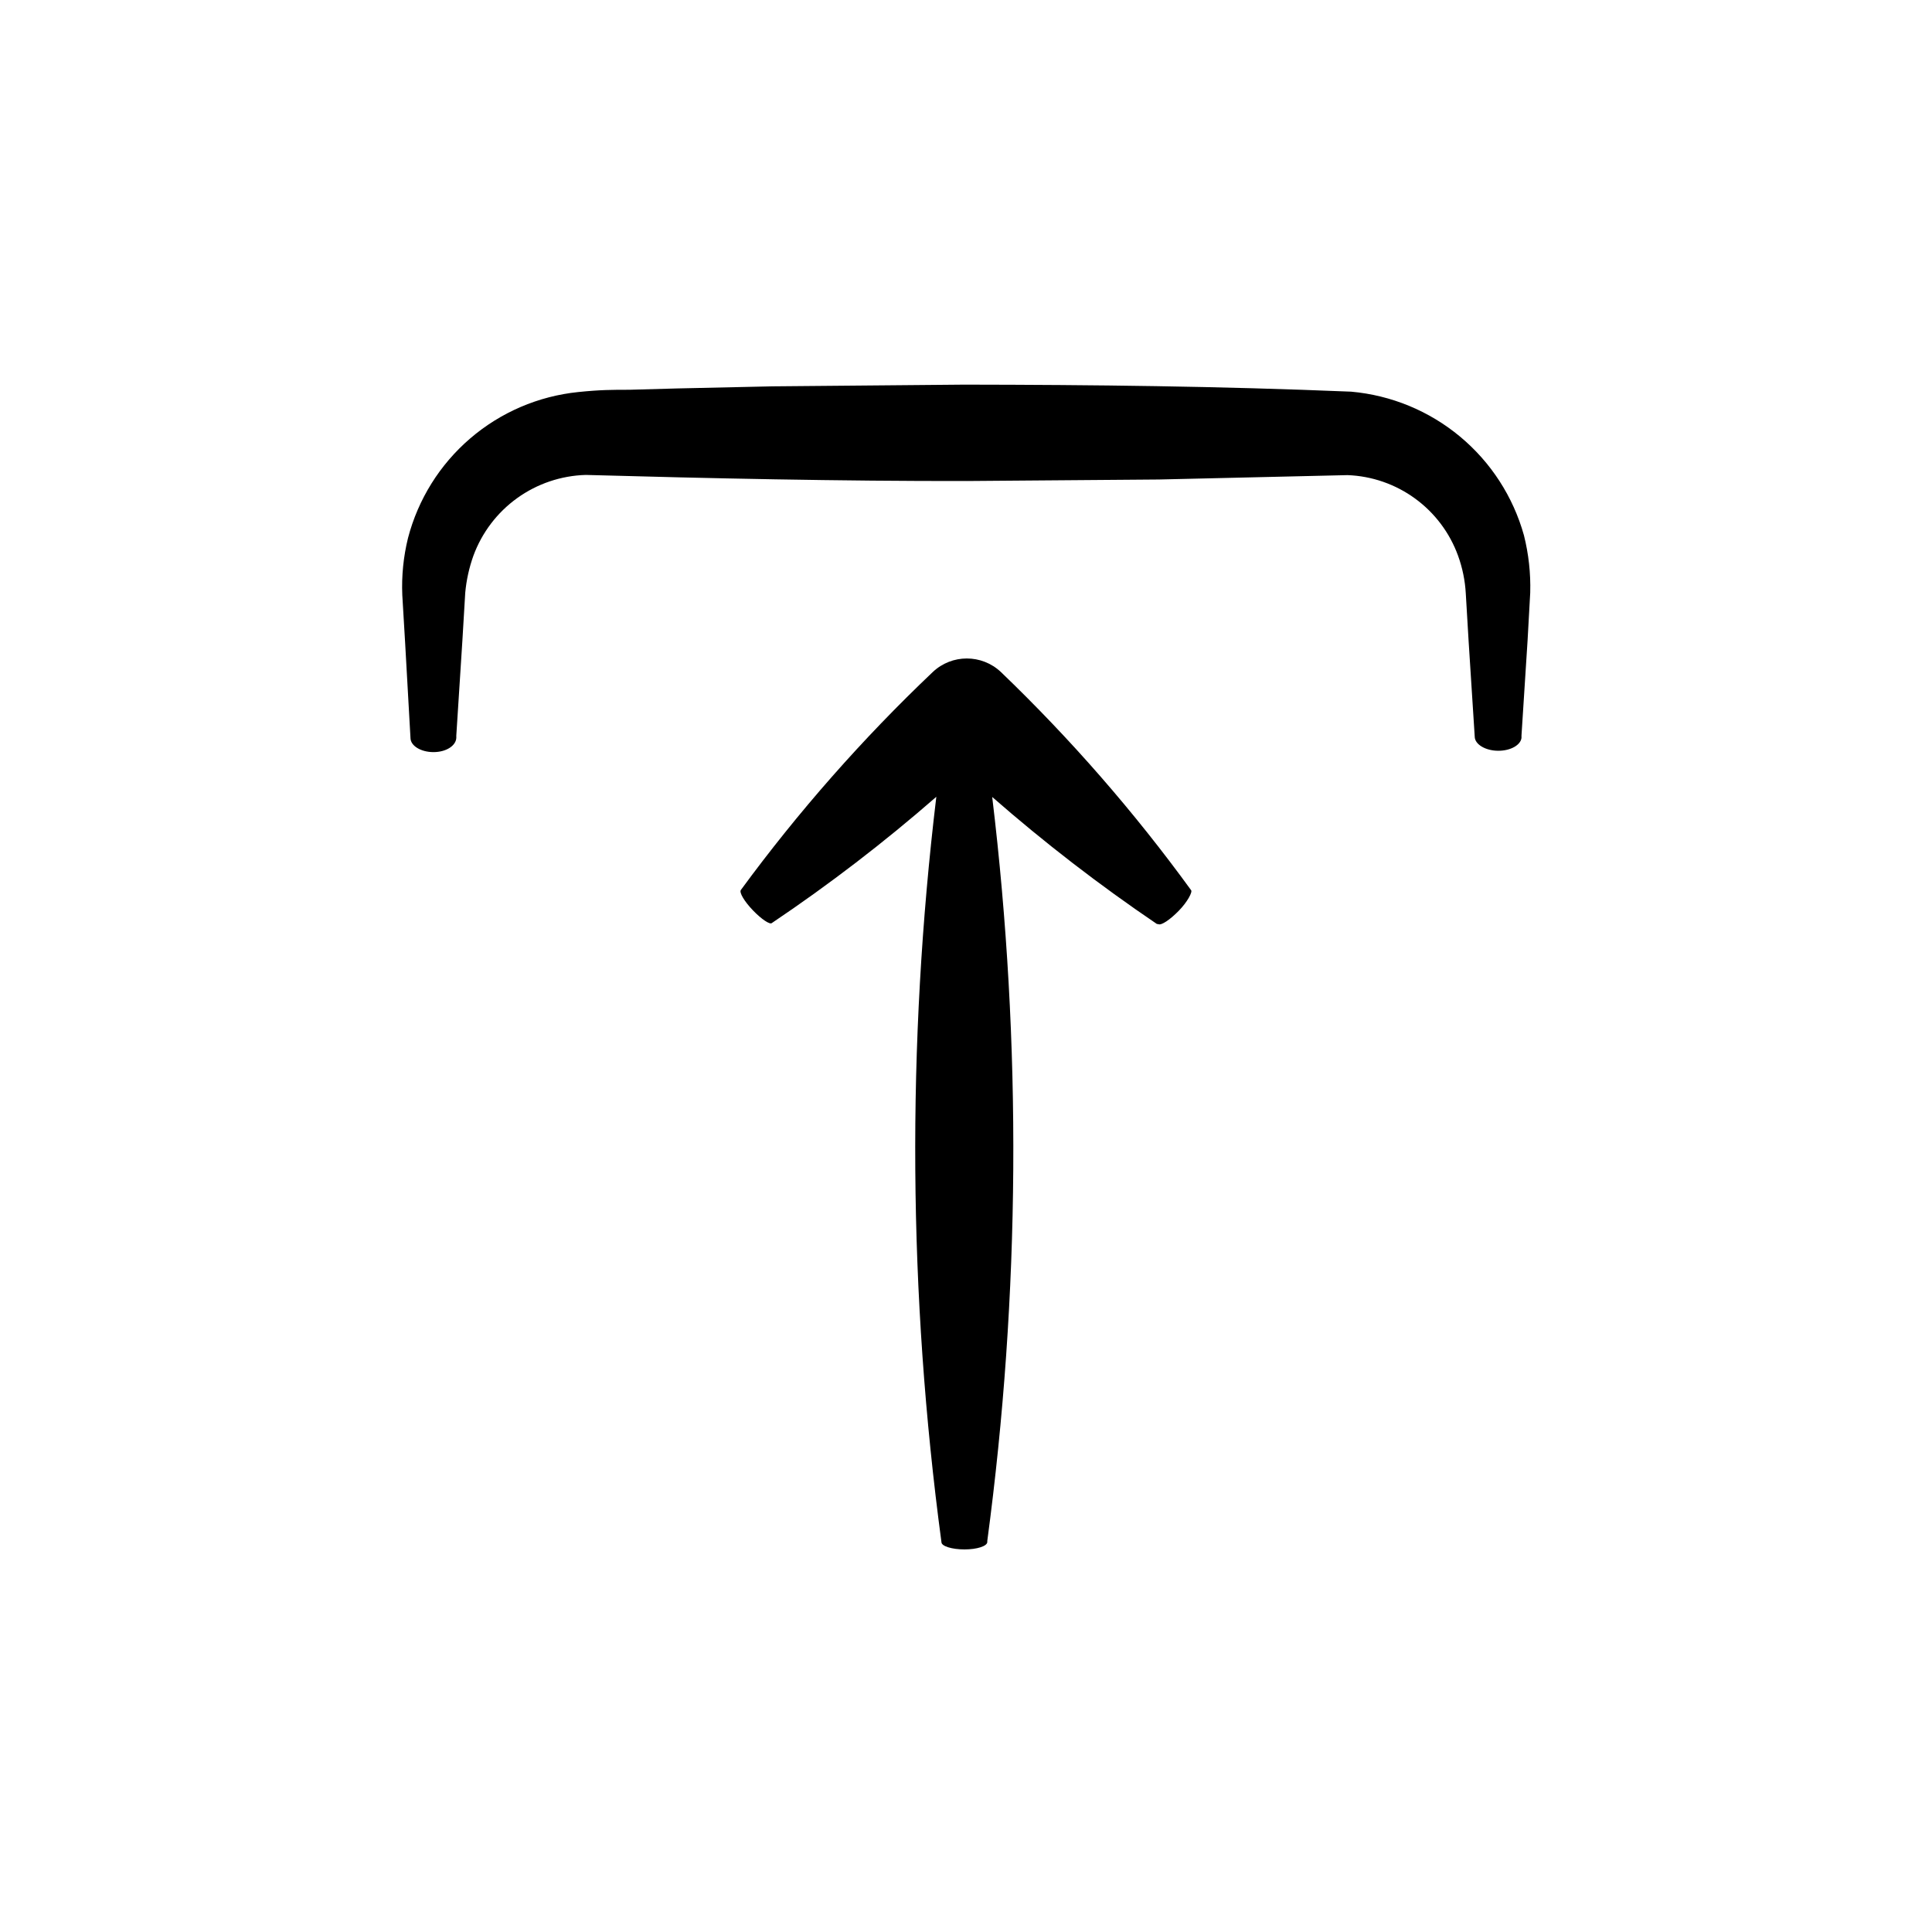
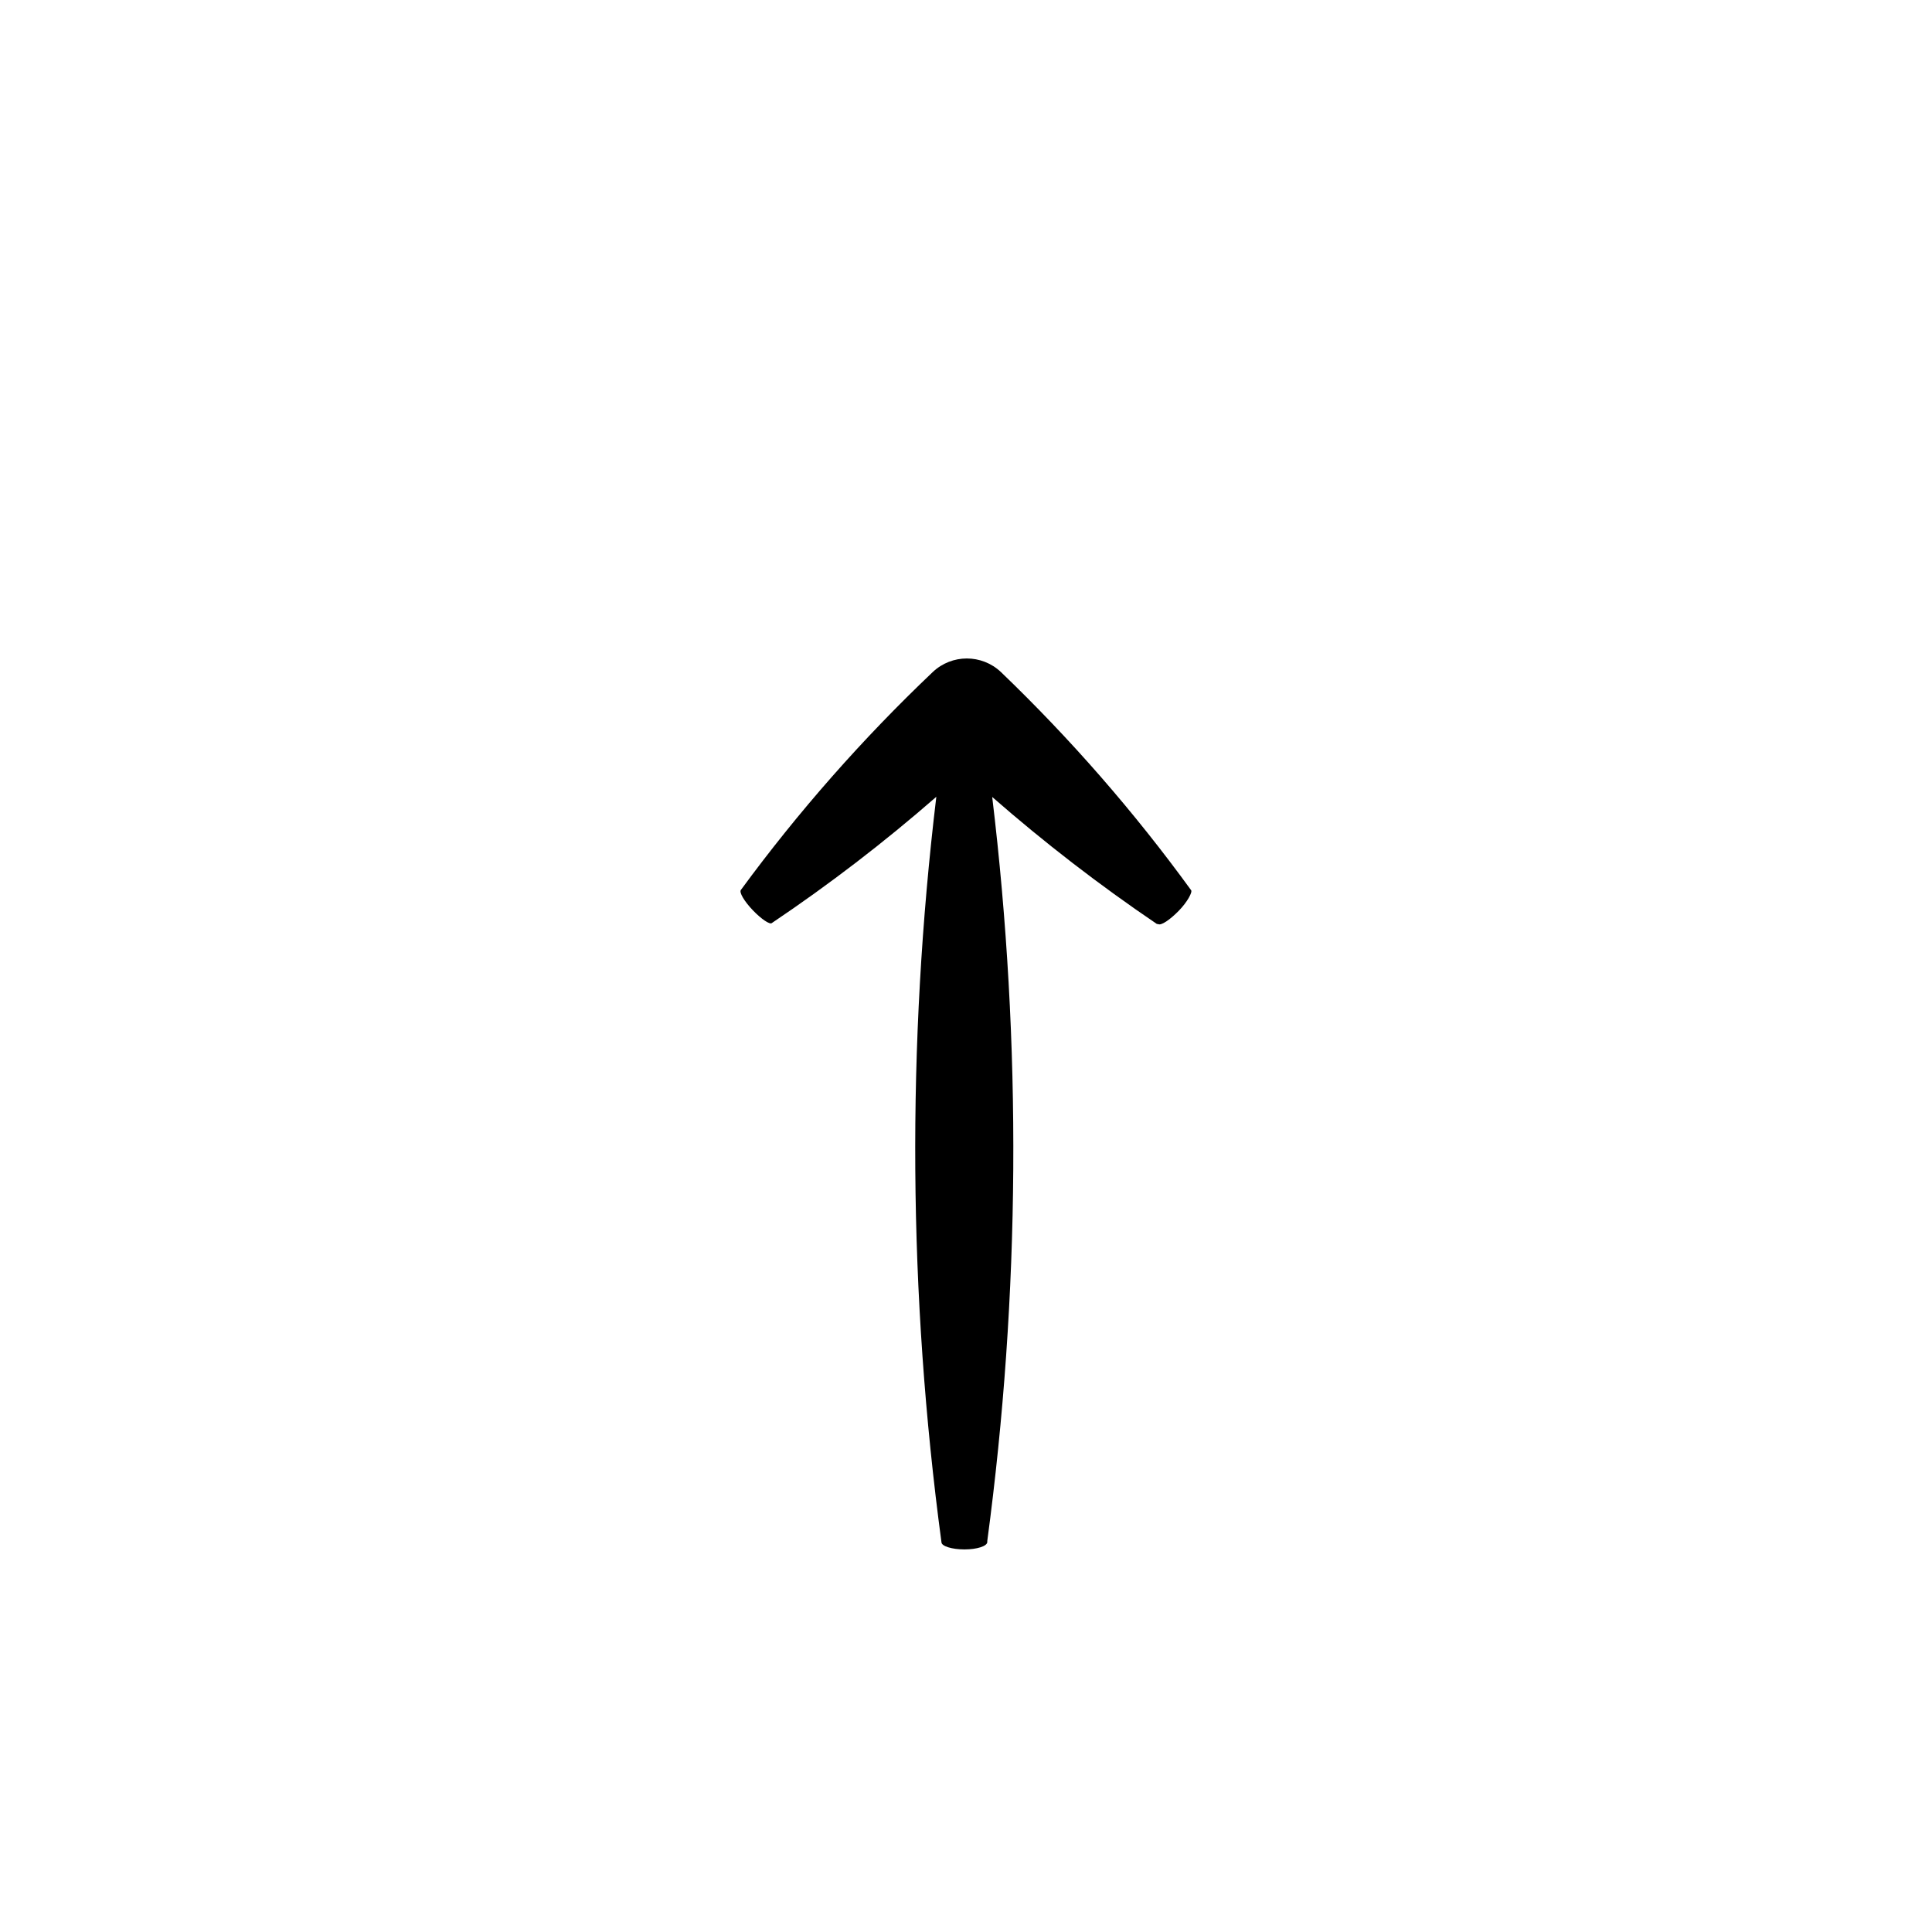
<svg xmlns="http://www.w3.org/2000/svg" fill="#000000" width="800px" height="800px" version="1.1" viewBox="144 144 512 512">
  <g>
-     <path d="m547.21 339.54v-0.605l1.613-25.191 0.707-12.746h-0.004c0.141-5.09-0.422-10.176-1.66-15.113-2.859-10.254-8.77-19.391-16.953-26.195-8.184-6.805-18.242-10.953-28.844-11.895-35.266-1.461-68.266-1.812-102.48-1.863l-50.883 0.453-25.191 0.555-12.695 0.352c-4.586 0-7.707 0-13.602 0.605-10.566 1.086-20.547 5.371-28.605 12.289-8.059 6.914-13.809 16.129-16.488 26.402-1.215 4.941-1.727 10.031-1.512 15.117l0.754 12.695 1.414 25.141c0 2.117 2.769 3.777 6.098 3.777 3.324 0 5.945-1.664 6.047-3.777v-0.605l1.613-25.191 0.754-12.645c0.301-3.356 1.031-6.656 2.164-9.824 2.254-6.137 6.297-11.457 11.602-15.273 5.309-3.816 11.641-5.957 18.176-6.141 32.496 0.906 67.461 1.664 101.02 1.613l50.883-0.402 49.977-1.16c6.445 0.242 12.672 2.398 17.883 6.195 5.215 3.793 9.18 9.059 11.387 15.117 1.18 3.238 1.875 6.633 2.066 10.074l0.754 12.695 1.613 25.191c0 2.117 2.922 3.777 6.246 3.777 3.328 0.004 5.949-1.559 6.148-3.422z" />
    <path d="m450.98 388.91c0.754 0.402 3.074-1.16 5.391-3.527 2.316-2.367 3.727-5.039 3.273-5.492v0.004c-15.051-20.715-31.91-40.055-50.379-57.789-5.074-4.805-13.016-4.805-18.086 0-18.629 17.695-35.641 37.02-50.836 57.738-0.504 0.656 0.906 3.023 3.176 5.391 2.266 2.367 4.535 3.879 5.039 3.375h-0.004c15.215-10.227 29.77-21.402 43.582-33.453-7.887 65.641-7.43 132.02 1.359 197.54 0 1.059 2.769 1.914 6.098 1.914 3.324 0 5.945-0.855 6.047-1.914v-0.301h-0.004c8.746-65.414 9.188-131.67 1.309-197.19 13.84 12.105 28.41 23.344 43.633 33.652z" />
  </g>
</svg>